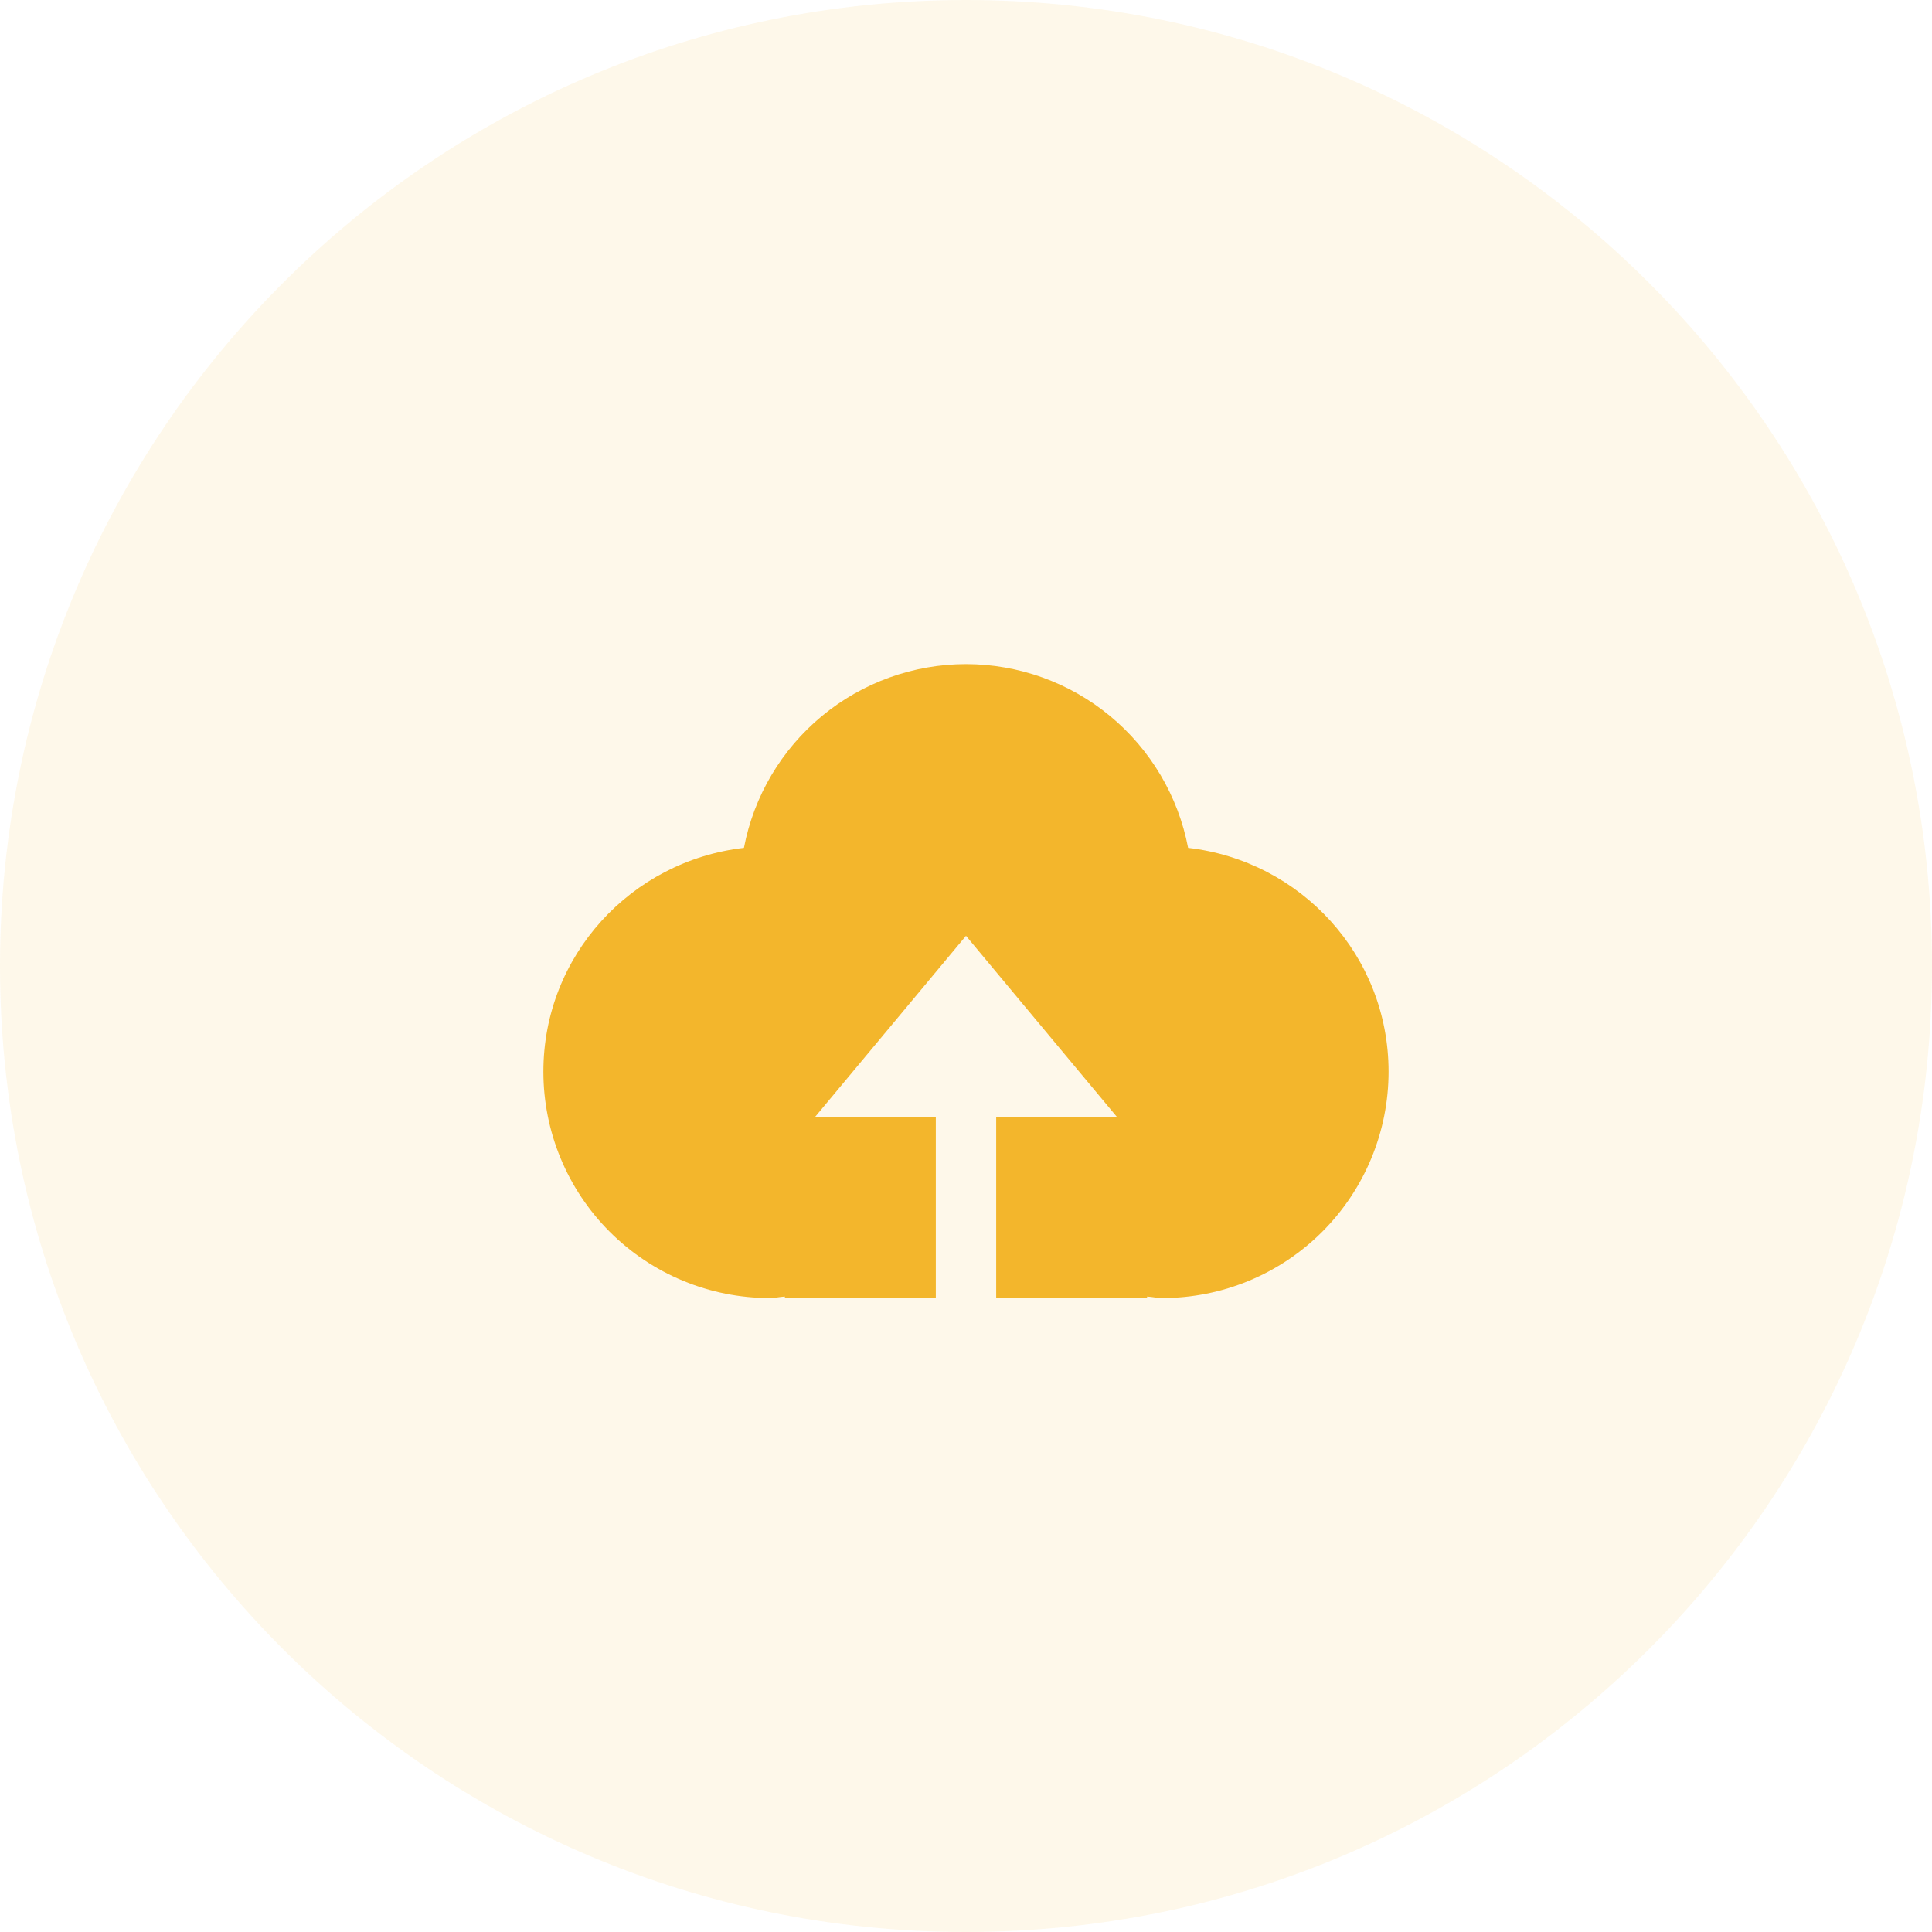
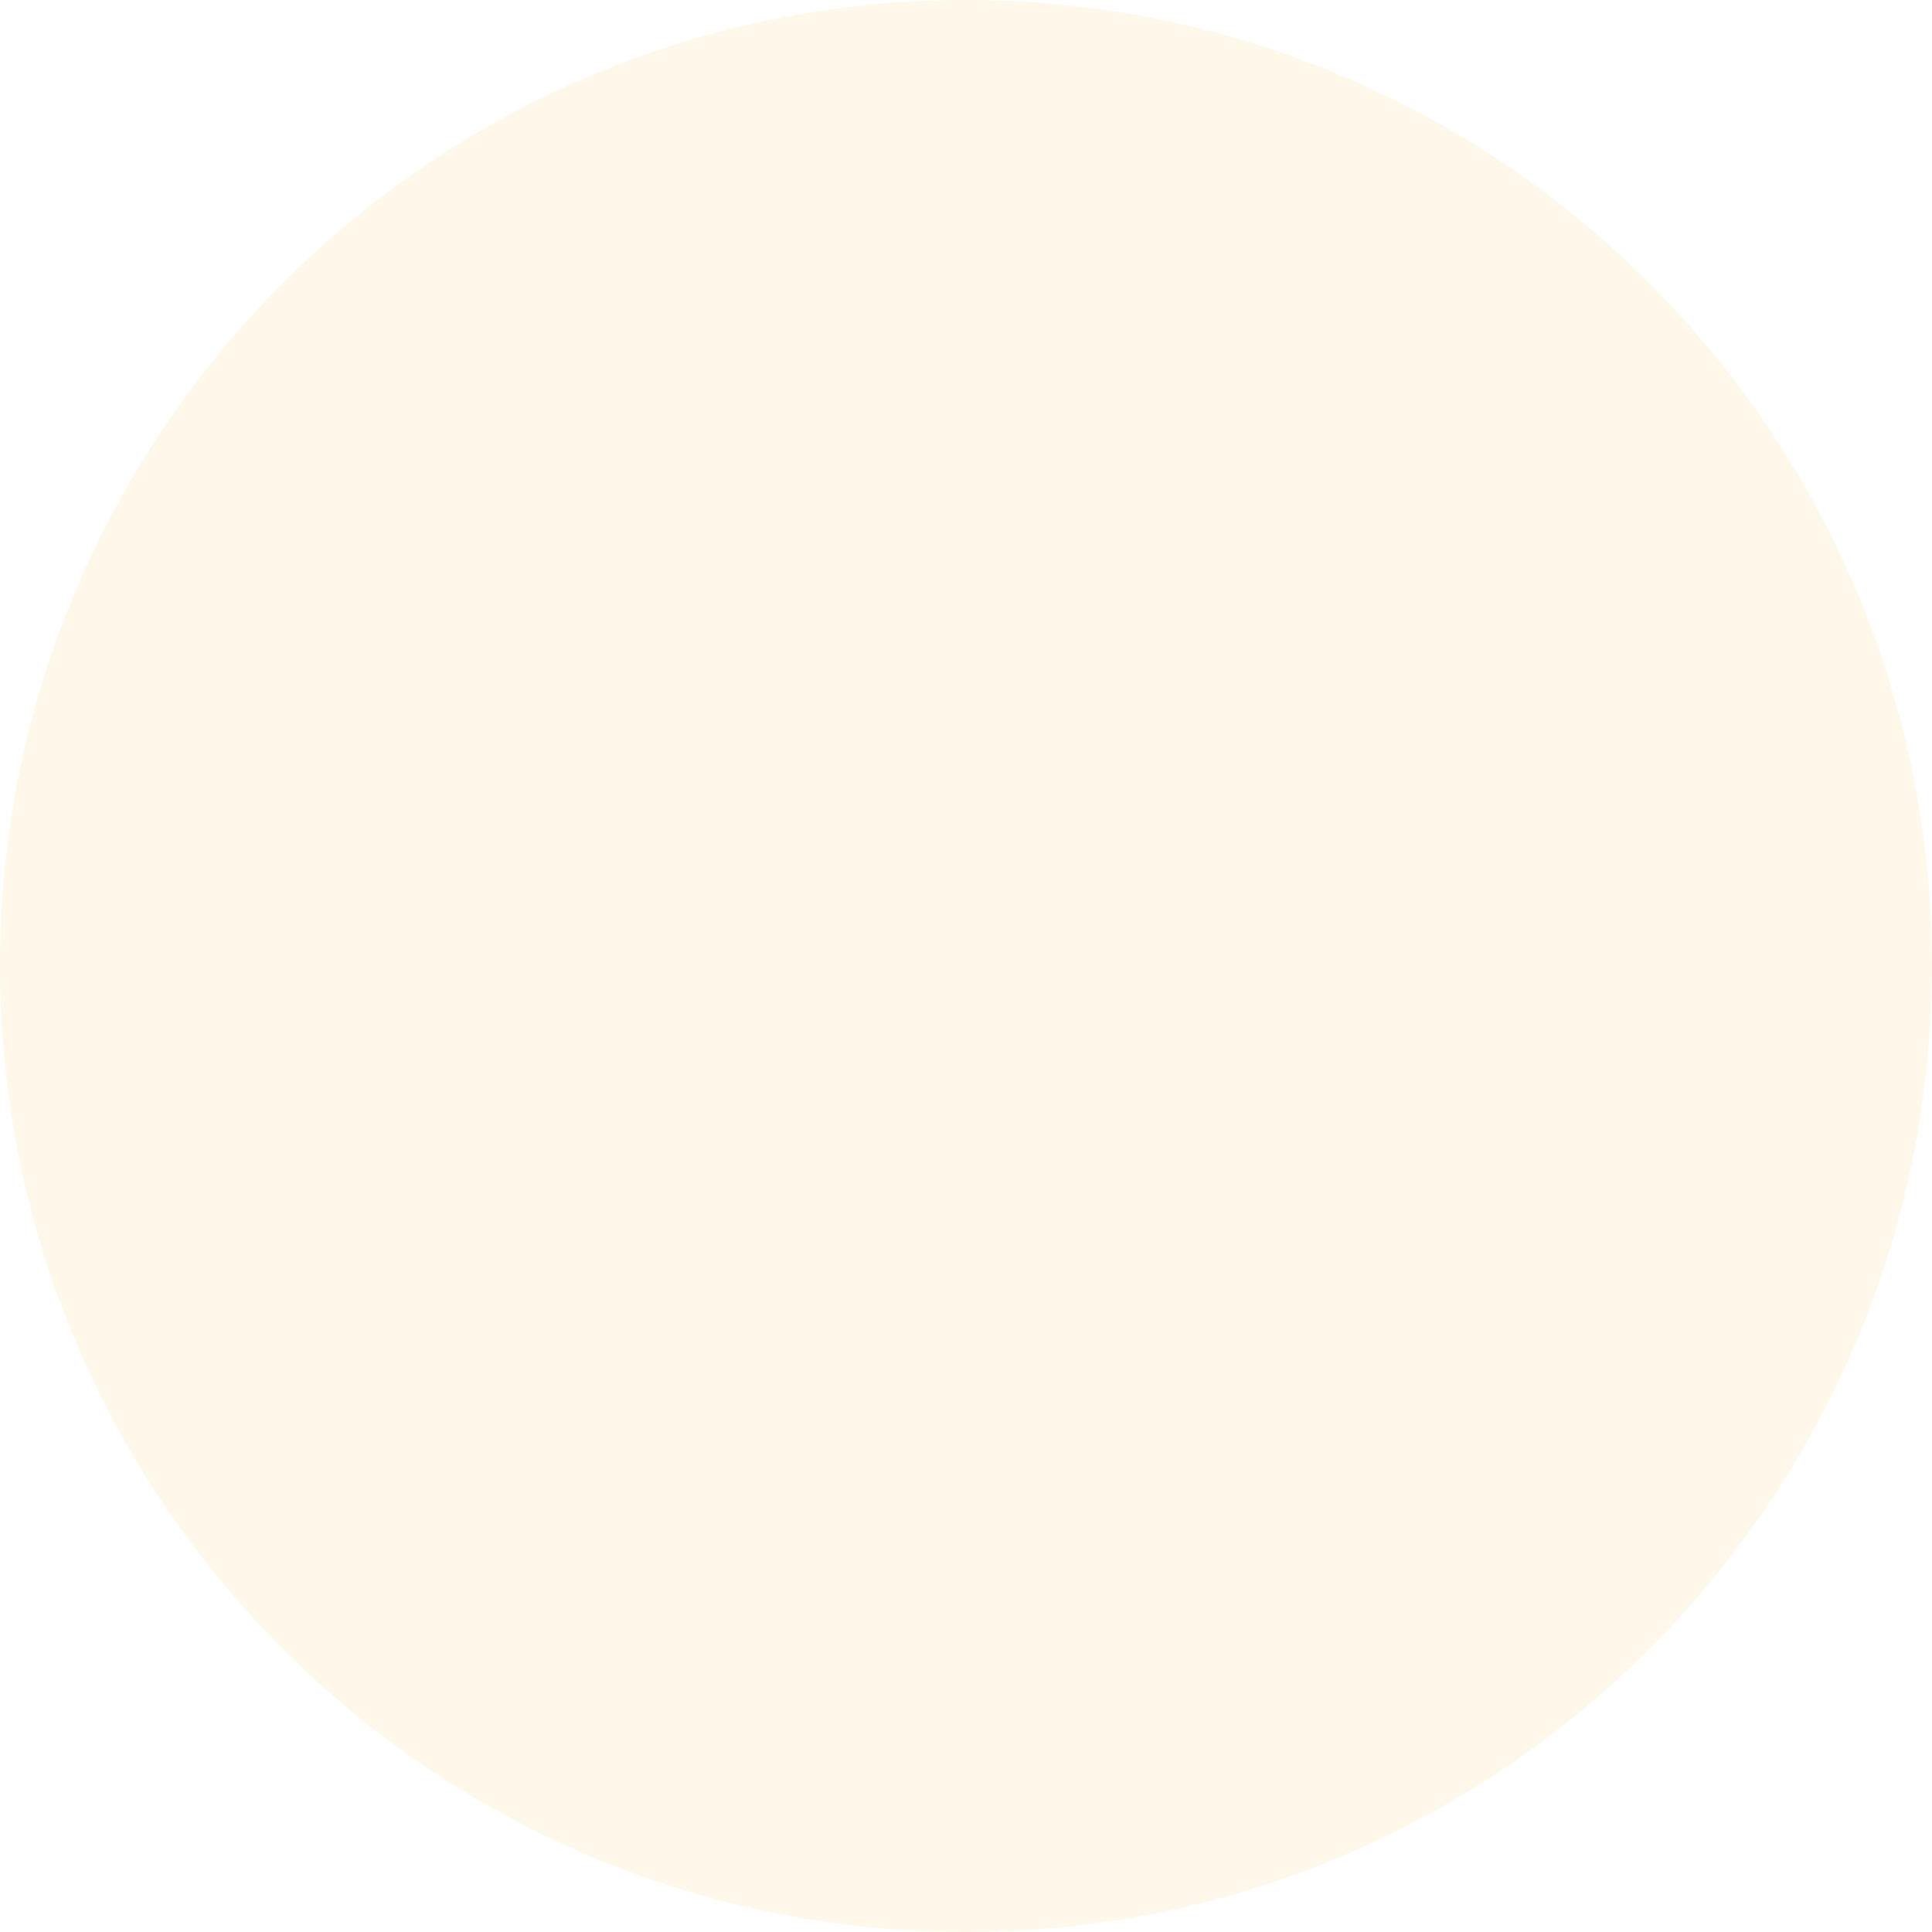
<svg xmlns="http://www.w3.org/2000/svg" width="80" height="80" viewBox="0 0 80 80" fill="none">
  <path d="M40 80C62.091 80 80 62.091 80 40C80 17.909 62.091 0 40 0C17.909 0 0 17.909 0 40C0 62.091 17.909 80 40 80Z" fill="#F3B62C" fill-opacity="0.1" />
-   <path d="M41.25 53.75V46.25H46.25L40 38.75L33.75 46.25H38.75V53.75H32.5V53.688C32.29 53.7 32.09 53.75 31.875 53.75C29.389 53.75 27.004 52.762 25.246 51.004C23.488 49.246 22.5 46.861 22.5 44.375C22.5 39.565 26.137 35.645 30.805 35.108C31.214 32.968 32.356 31.038 34.034 29.65C35.712 28.262 37.822 27.501 40 27.5C42.178 27.501 44.288 28.261 45.967 29.65C47.645 31.038 48.788 32.968 49.197 35.108C53.865 35.645 57.498 39.565 57.498 44.375C57.498 46.861 56.51 49.246 54.752 51.004C52.993 52.762 50.609 53.75 48.123 53.75C47.913 53.75 47.71 53.7 47.498 53.688V53.75H41.25Z" fill="#F3B62C" />
</svg>